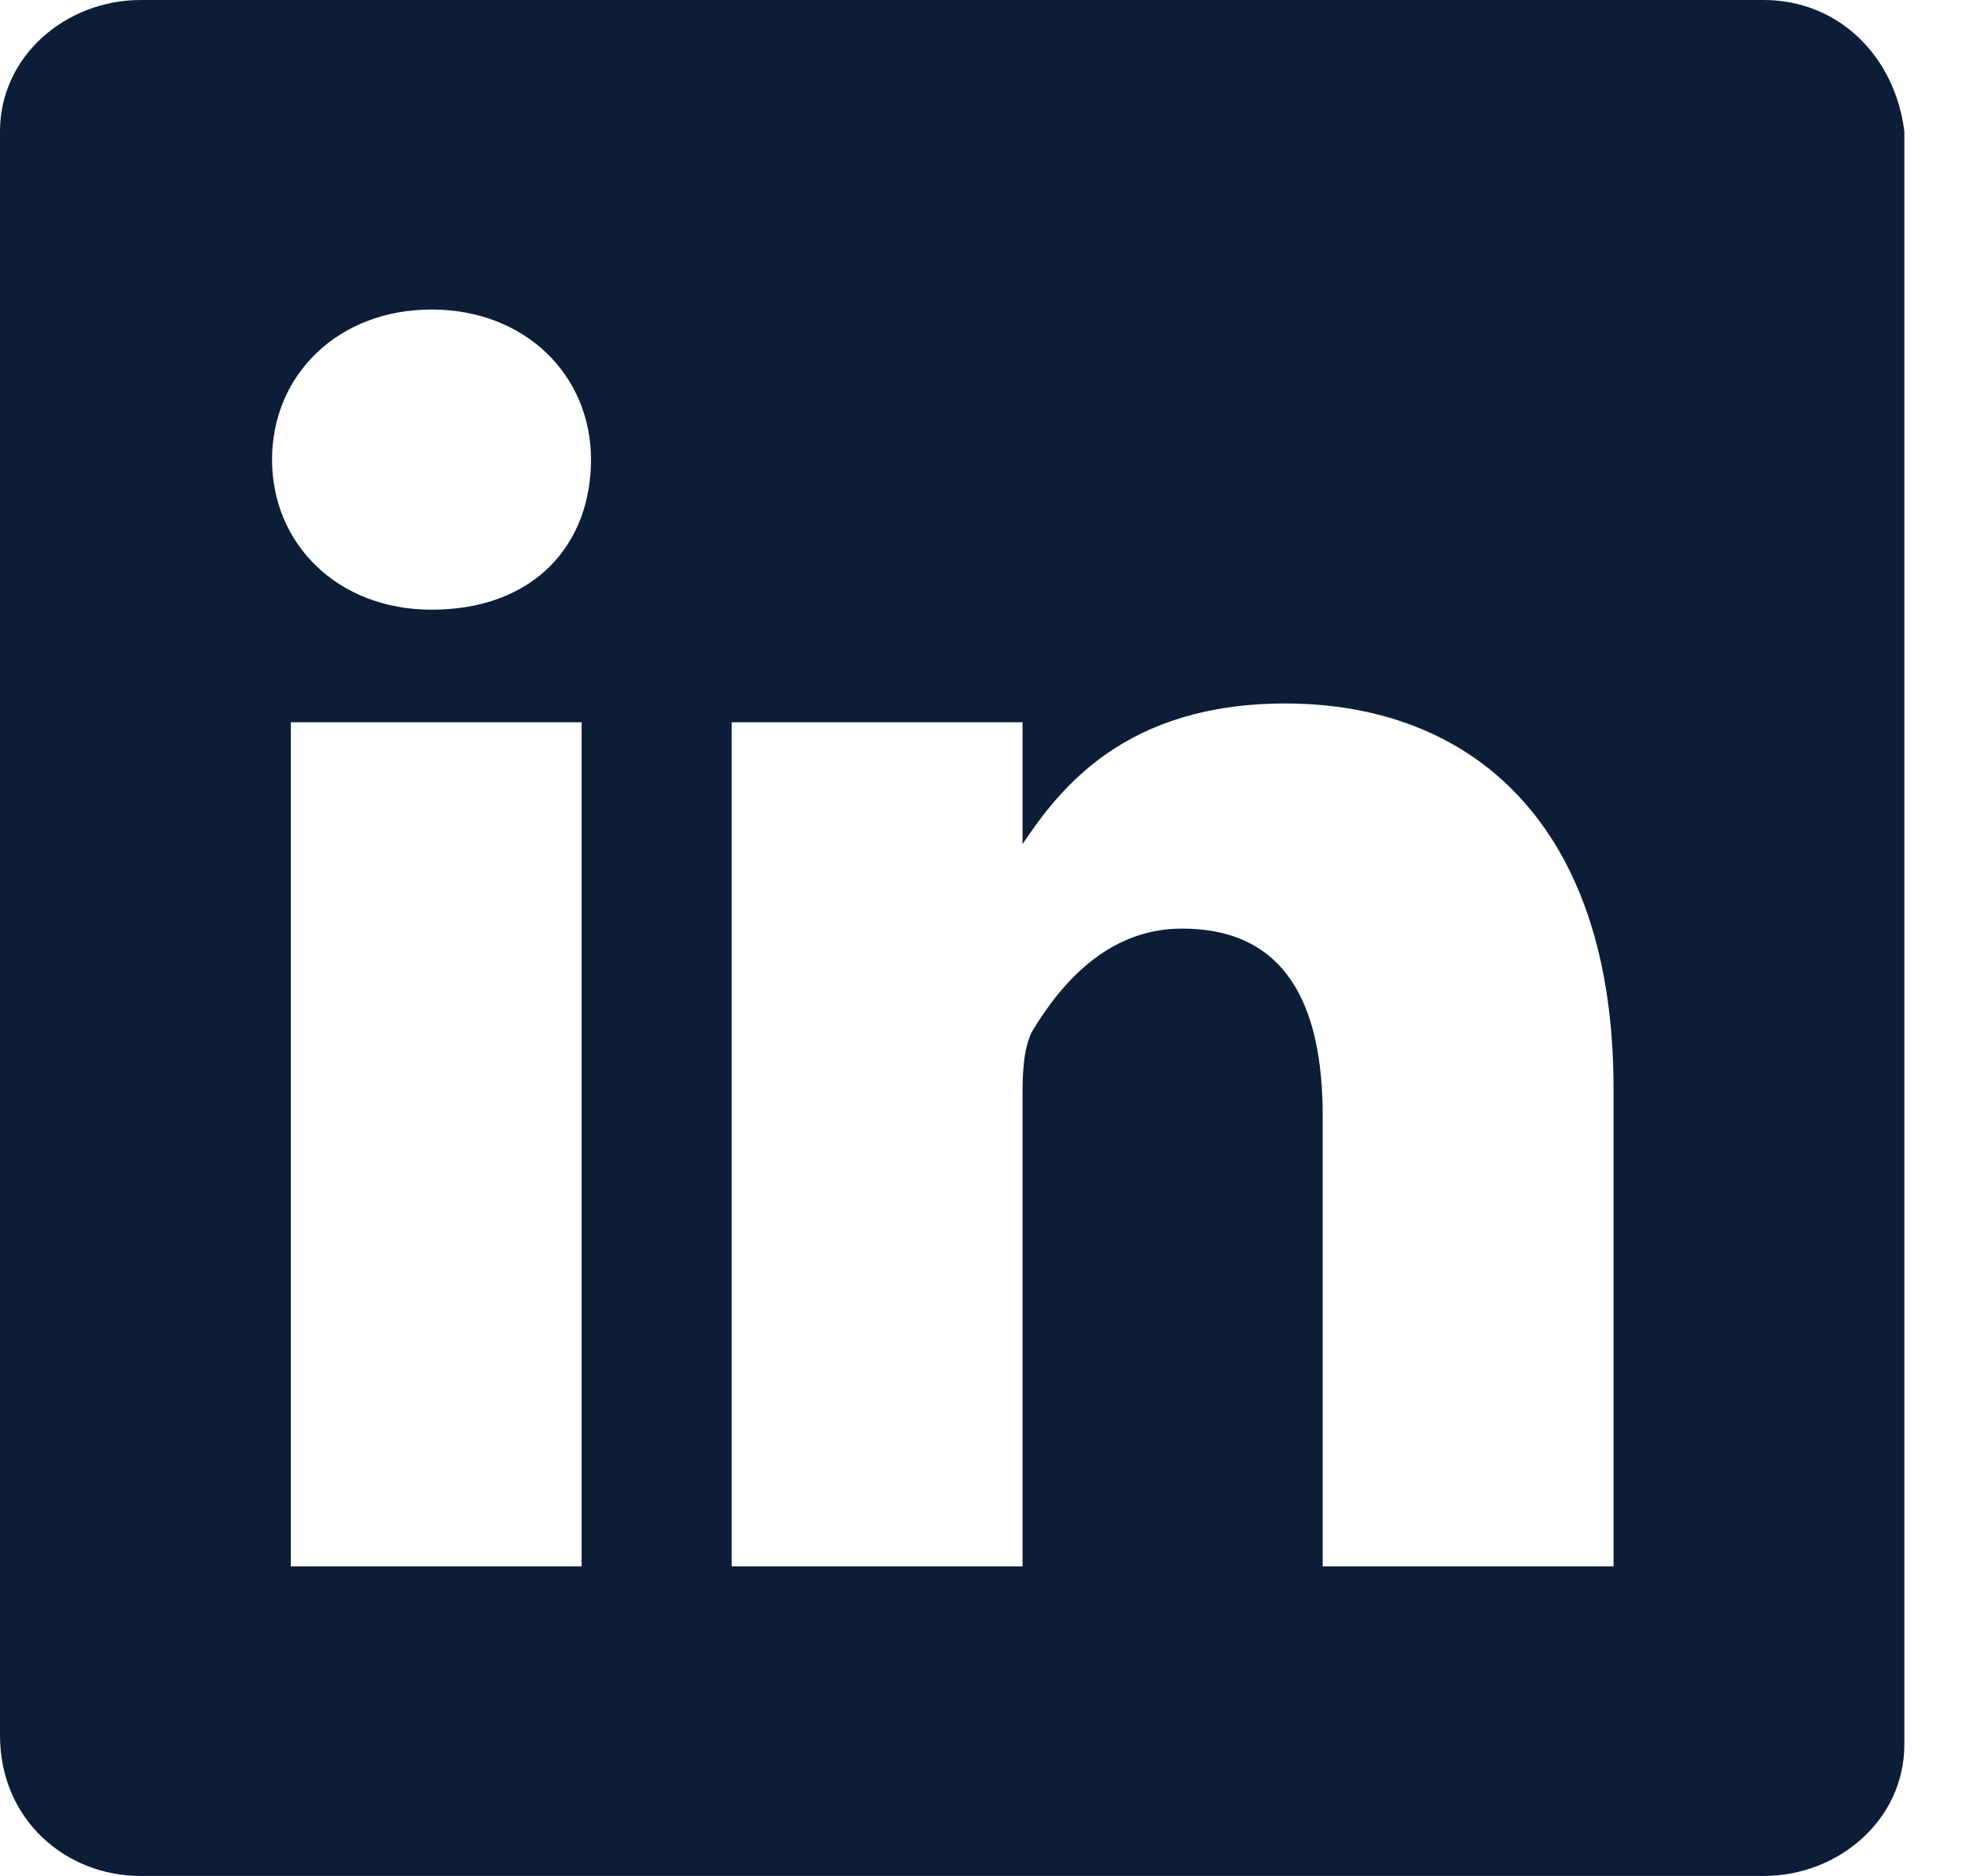
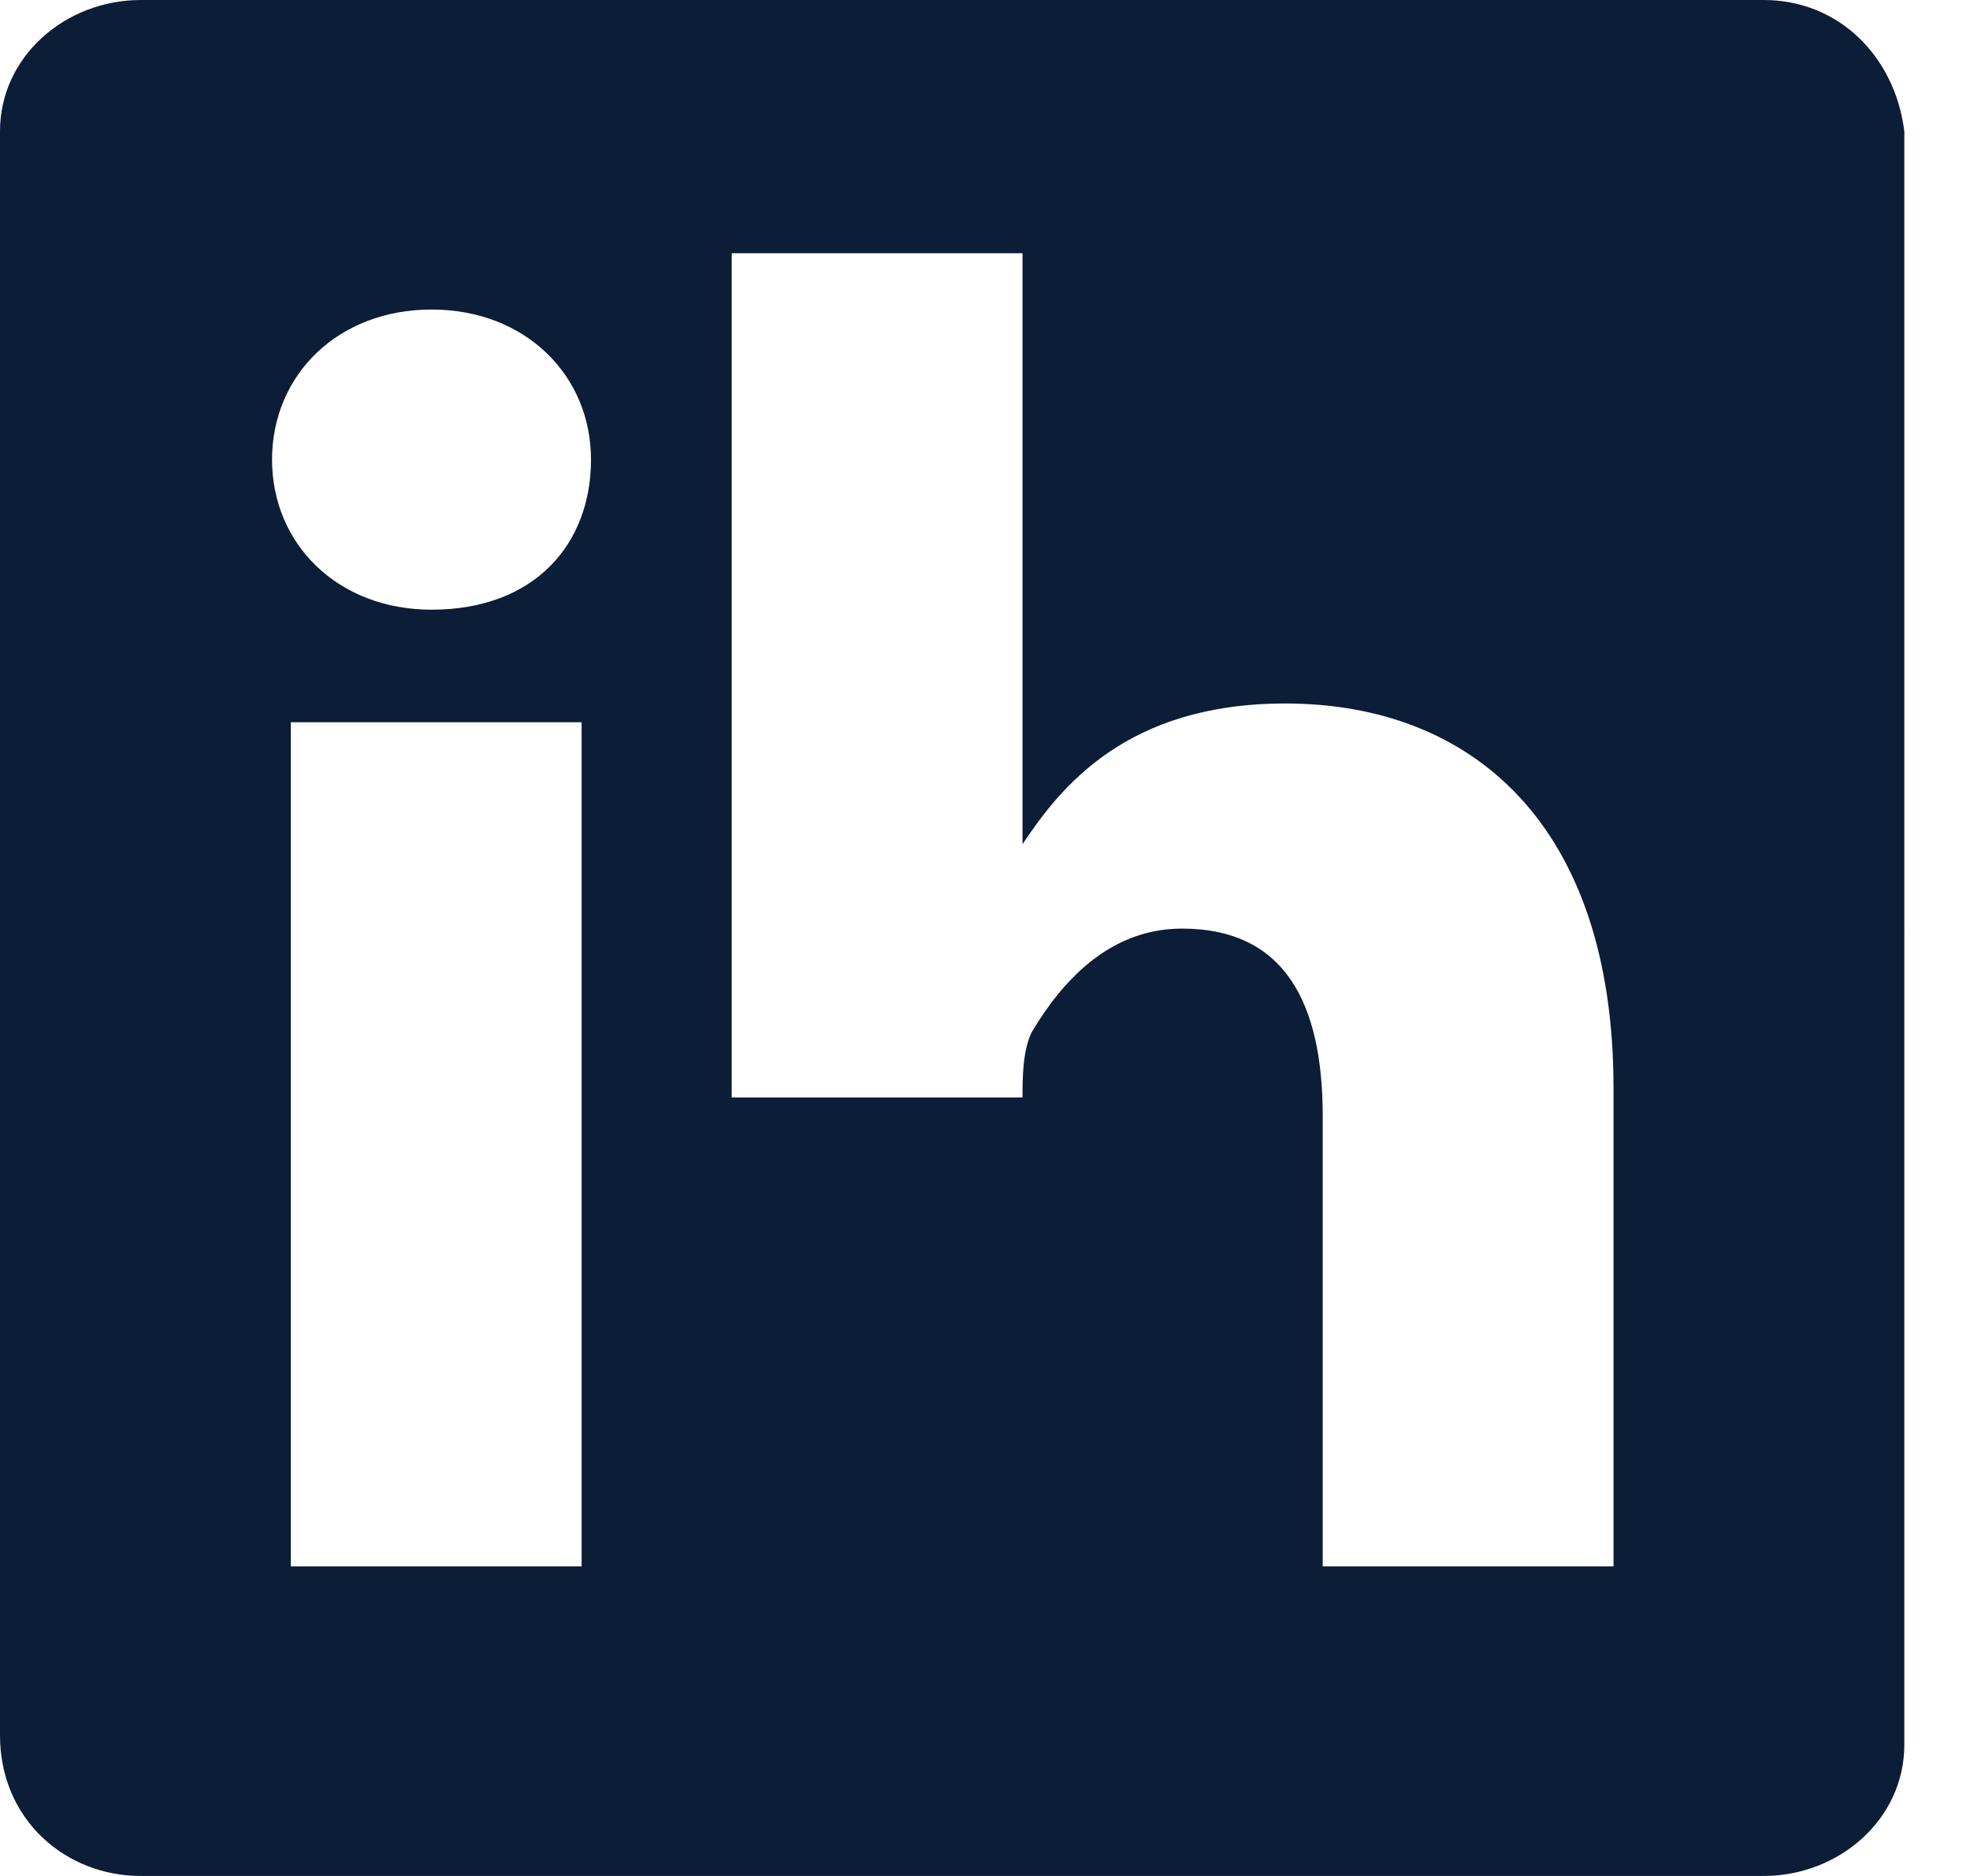
<svg xmlns="http://www.w3.org/2000/svg" version="1.1" id="Layer_1" x="0px" y="0px" viewBox="0 0 21 20" style="enable-background:new 0 0 21 20;" xml:space="preserve">
  <style type="text/css">
	.st0{fill:#0C1D37;}
</style>
-   <path class="st0" d="M18.8,0H1.5C0.7,0,0,0.6,0,1.4v17.1C0,19.4,0.7,20,1.5,20h17.3c0.8,0,1.5-0.6,1.5-1.4V1.4  C20.2,0.6,19.6,0,18.8,0z M6.1,16.7H3.1v-9h3.1V16.7z M4.6,6.5L4.6,6.5c-1,0-1.7-0.7-1.7-1.6c0-0.9,0.7-1.6,1.7-1.6S6.3,4,6.3,4.9  C6.3,5.8,5.7,6.5,4.6,6.5z M17.2,16.7h-3.1v-4.8c0-1.2-0.4-2-1.5-2c-0.8,0-1.3,0.6-1.6,1.1c-0.1,0.2-0.1,0.5-0.1,0.7v5H7.8  c0,0,0-8.2,0-9h3.1V9c0.4-0.6,1.1-1.5,2.8-1.5c2,0,3.5,1.3,3.5,4.1L17.2,16.7L17.2,16.7z M10.9,9C10.9,9,10.9,9,10.9,9L10.9,9  L10.9,9z" />
+   <path class="st0" d="M18.8,0H1.5C0.7,0,0,0.6,0,1.4v17.1C0,19.4,0.7,20,1.5,20h17.3c0.8,0,1.5-0.6,1.5-1.4V1.4  C20.2,0.6,19.6,0,18.8,0z M6.1,16.7H3.1v-9h3.1V16.7z M4.6,6.5L4.6,6.5c-1,0-1.7-0.7-1.7-1.6c0-0.9,0.7-1.6,1.7-1.6S6.3,4,6.3,4.9  C6.3,5.8,5.7,6.5,4.6,6.5z M17.2,16.7h-3.1v-4.8c0-1.2-0.4-2-1.5-2c-0.8,0-1.3,0.6-1.6,1.1c-0.1,0.2-0.1,0.5-0.1,0.7H7.8  c0,0,0-8.2,0-9h3.1V9c0.4-0.6,1.1-1.5,2.8-1.5c2,0,3.5,1.3,3.5,4.1L17.2,16.7L17.2,16.7z M10.9,9C10.9,9,10.9,9,10.9,9L10.9,9  L10.9,9z" />
</svg>